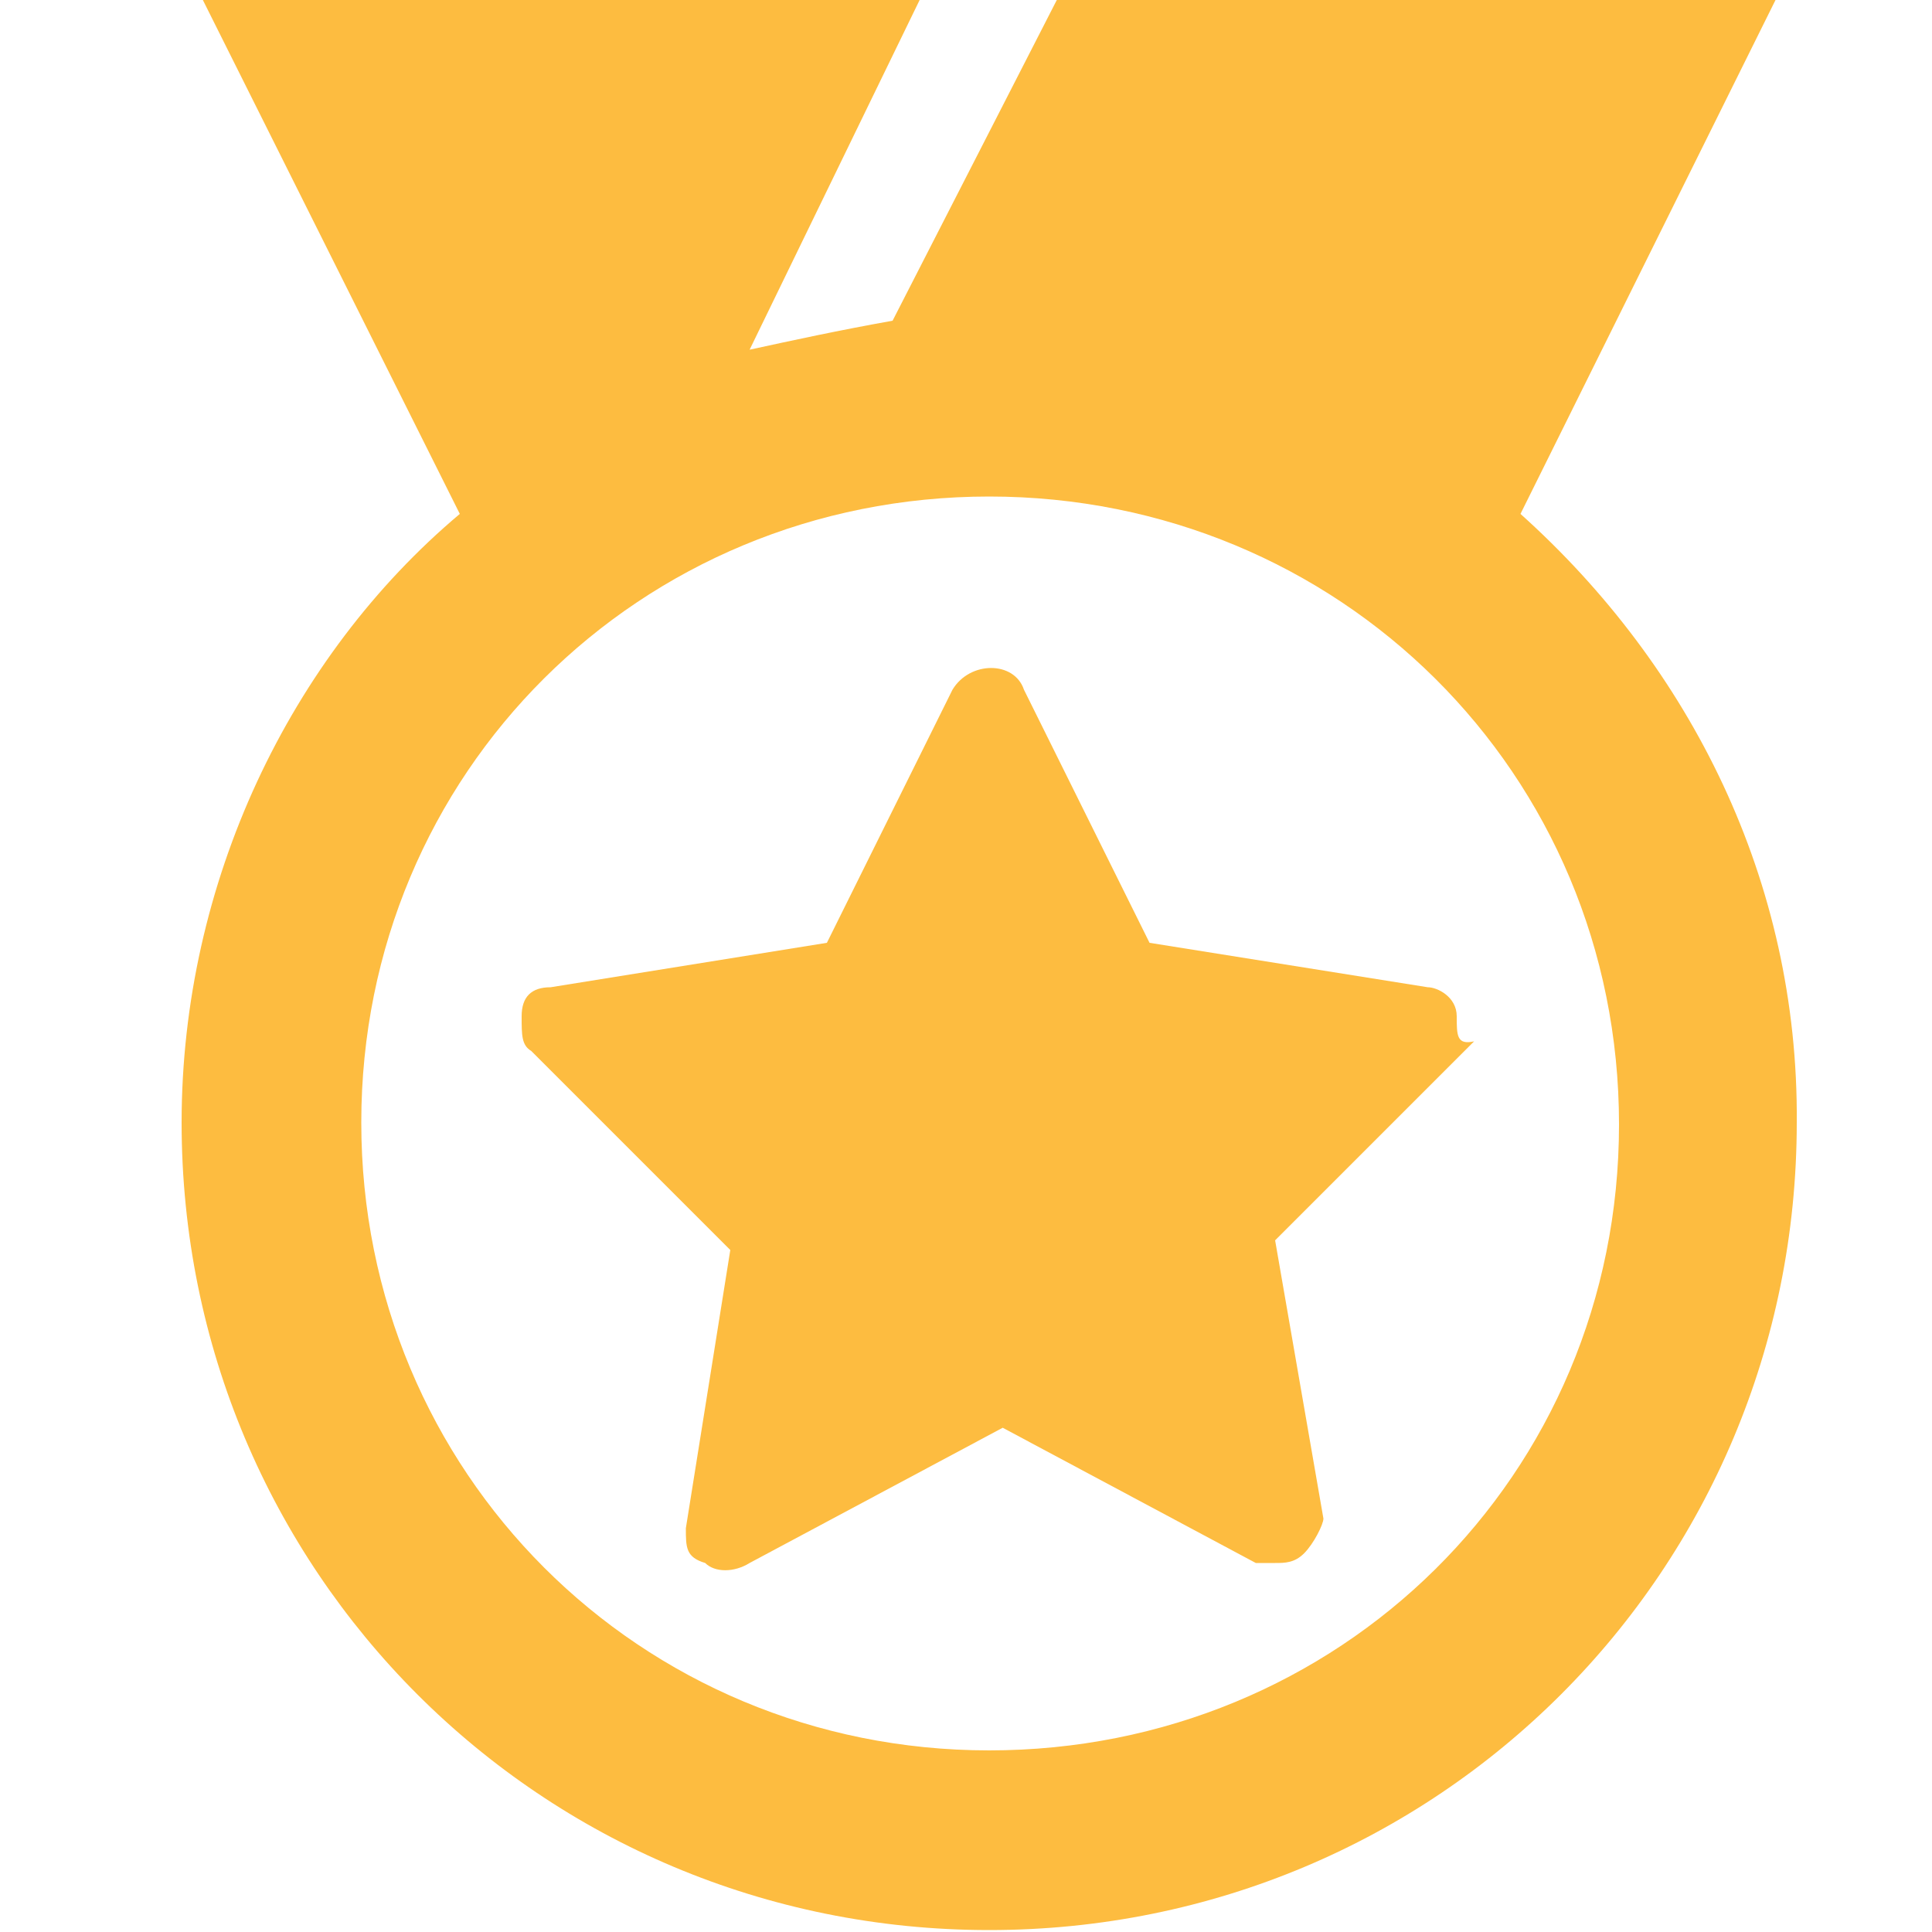
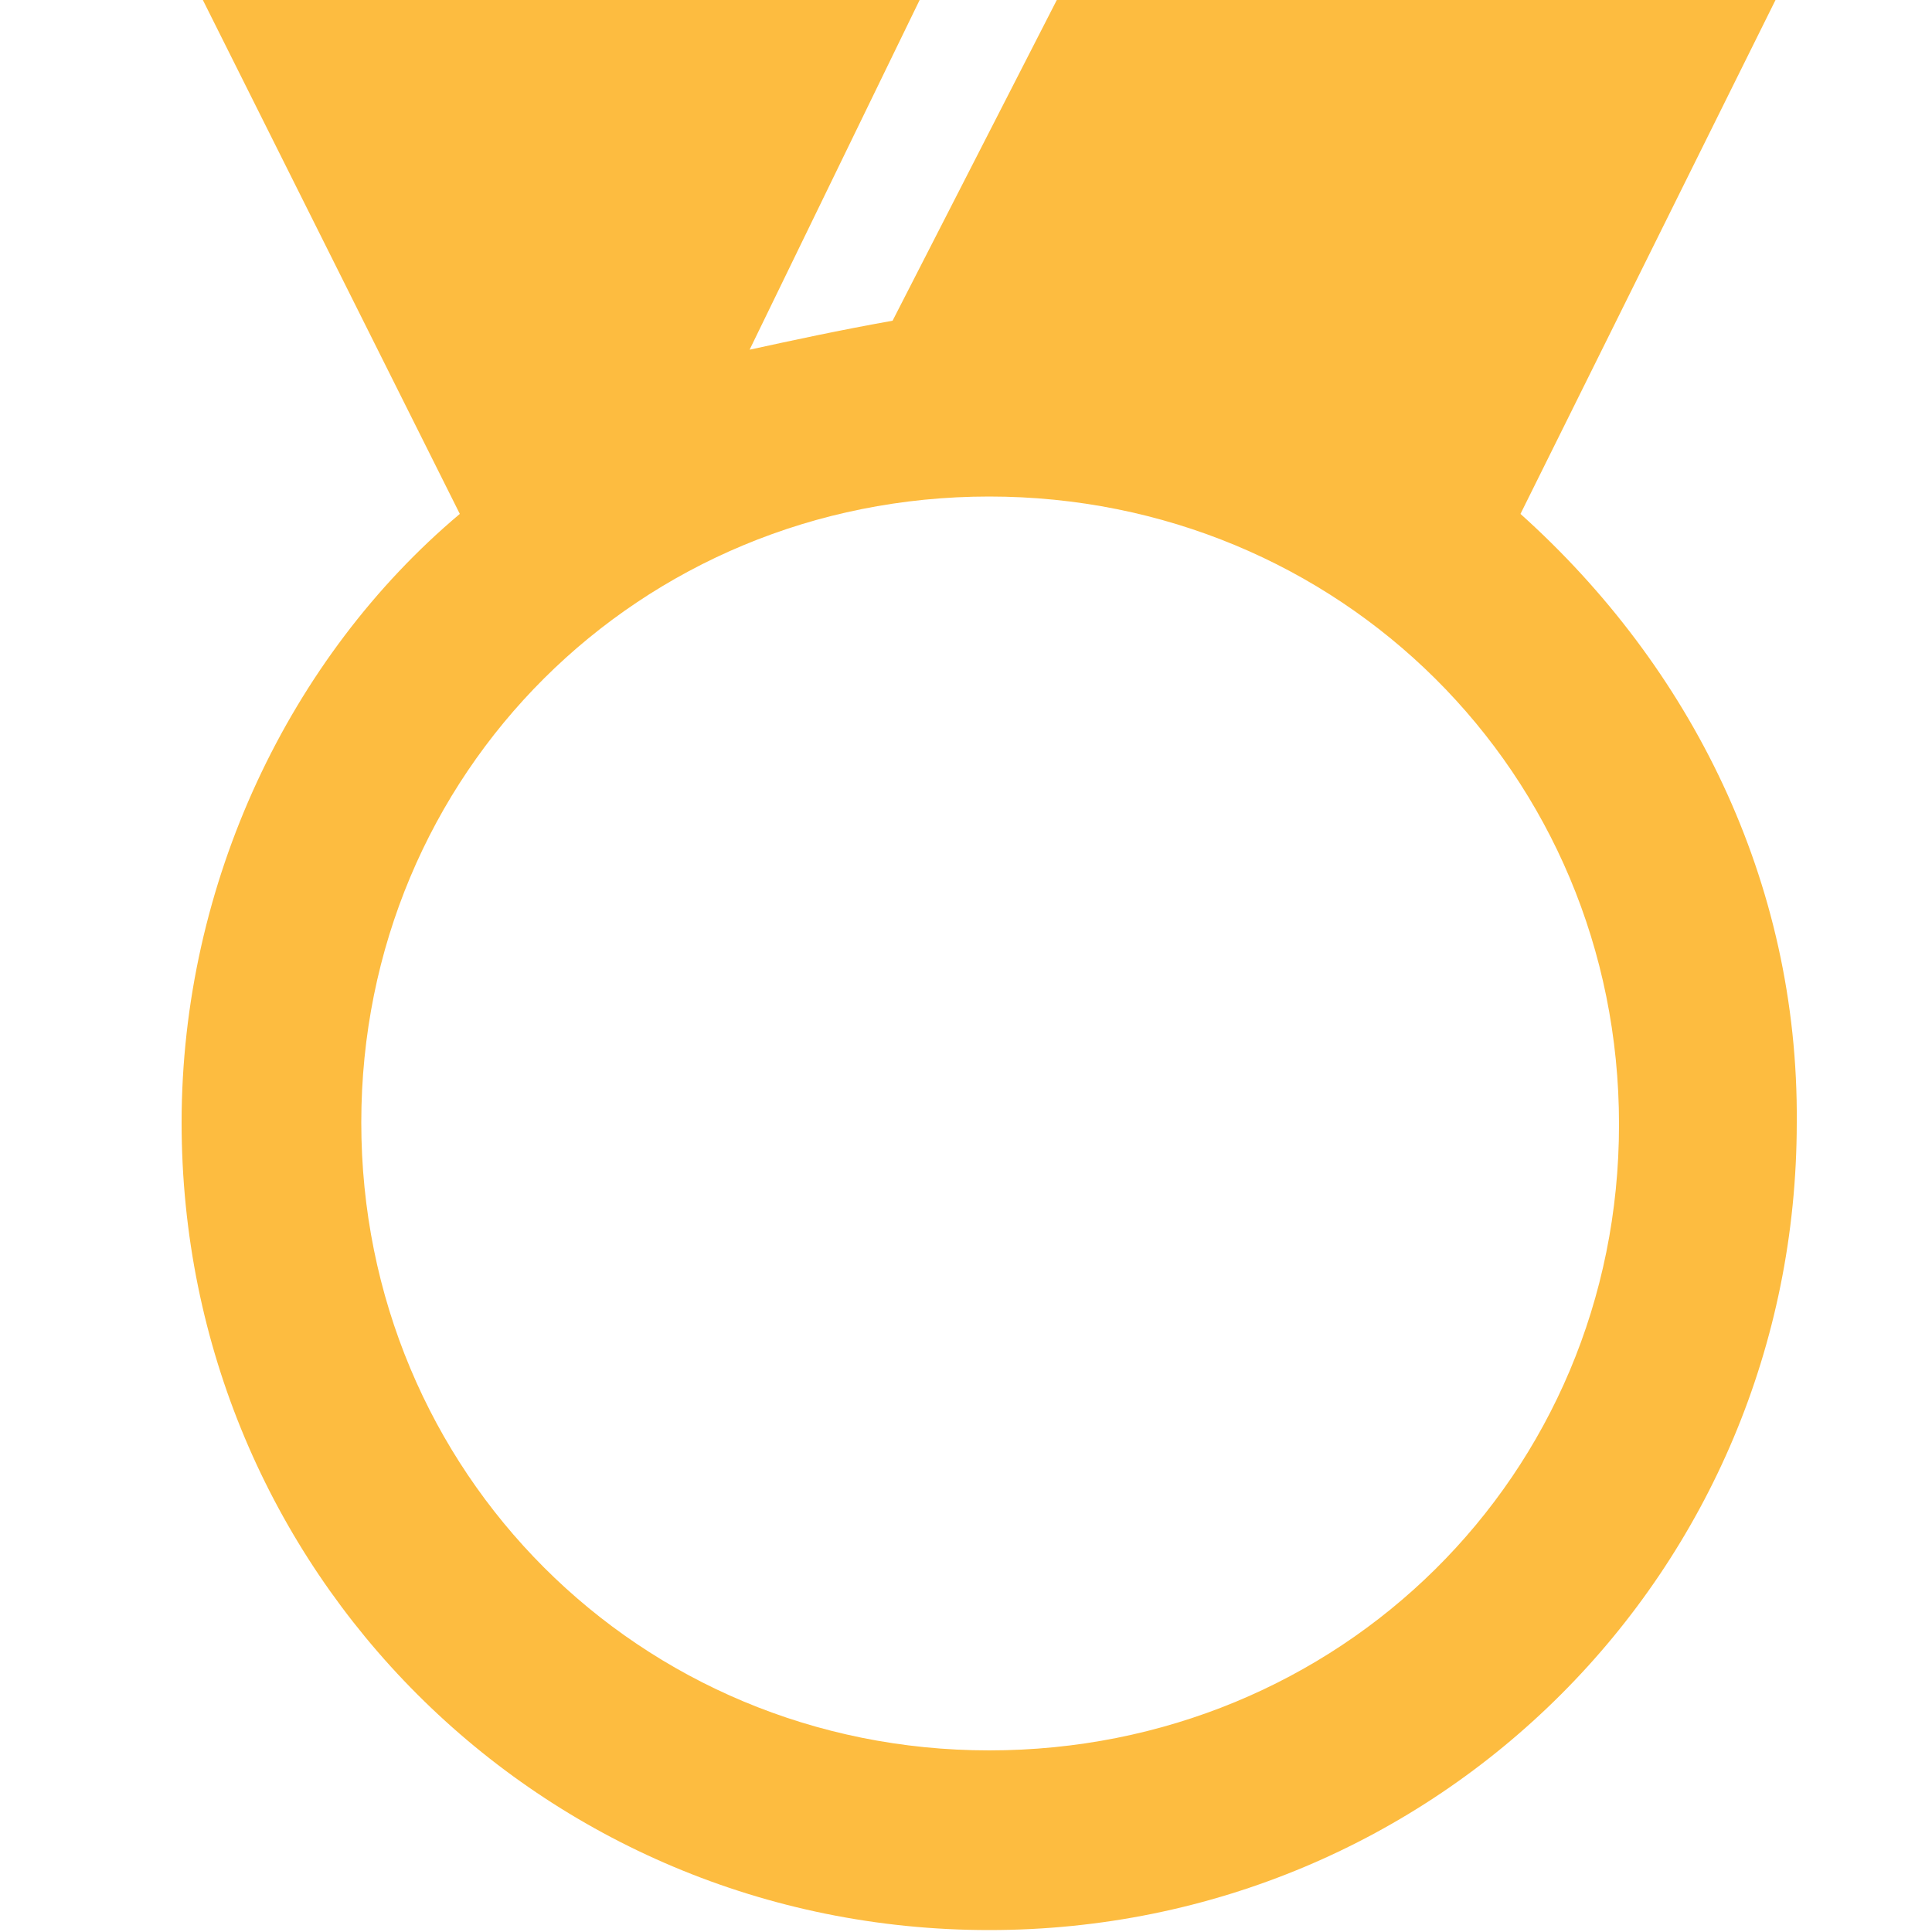
<svg xmlns="http://www.w3.org/2000/svg" version="1.1" id="Layer_1" x="0px" y="0px" viewBox="0 0 100 100" style="enable-background:new 0 0 100 100;" xml:space="preserve">
  <style type="text/css">
	.st0{fill:#FDBC40;}
</style>
  <path id="XMLID_45_" class="st0" d="M78.7,26.6L91.9,0H54.7l-8.5,16.6c-2.8,0.5-5.1,1-7.4,1.5L47.6,0l0,0H31.5H16.2h-5.7l13.3,26.6  C15,34,9.4,45.7,9.4,58.1c0,23.2,18.6,41.8,41.8,41.8S93,81.3,93,58.1C93.1,45.6,87.5,34.5,78.7,26.6z M51.2,90.6  c-18.1,0-32.5-14.4-32.5-32.5s14.4-32.4,32.5-32.4S83.8,40,83.8,58.2S69.3,90.6,51.2,90.6z" />
-   <path id="XMLID_40_" class="st0" d="M75.4,52.6c0-1-1-1.5-1.5-1.5l-14.4-2.3L53,35.7c-0.5-1.5-2.8-1.5-3.7,0l-6.5,13.1l-14.3,2.3  c-1,0-1.5,0.5-1.5,1.5s0,1.5,0.5,1.8l10.3,10.3l-2.3,14.4c0,1,0,1.5,1,1.8c0.5,0.5,1.5,0.5,2.3,0l13.1-7l13.1,7c0,0,0.5,0,1,0  s1,0,1.5-0.5s1-1.5,1-1.8L66,64.2l10.3-10.3C75.4,54.1,75.4,53.6,75.4,52.6z" />
</svg>